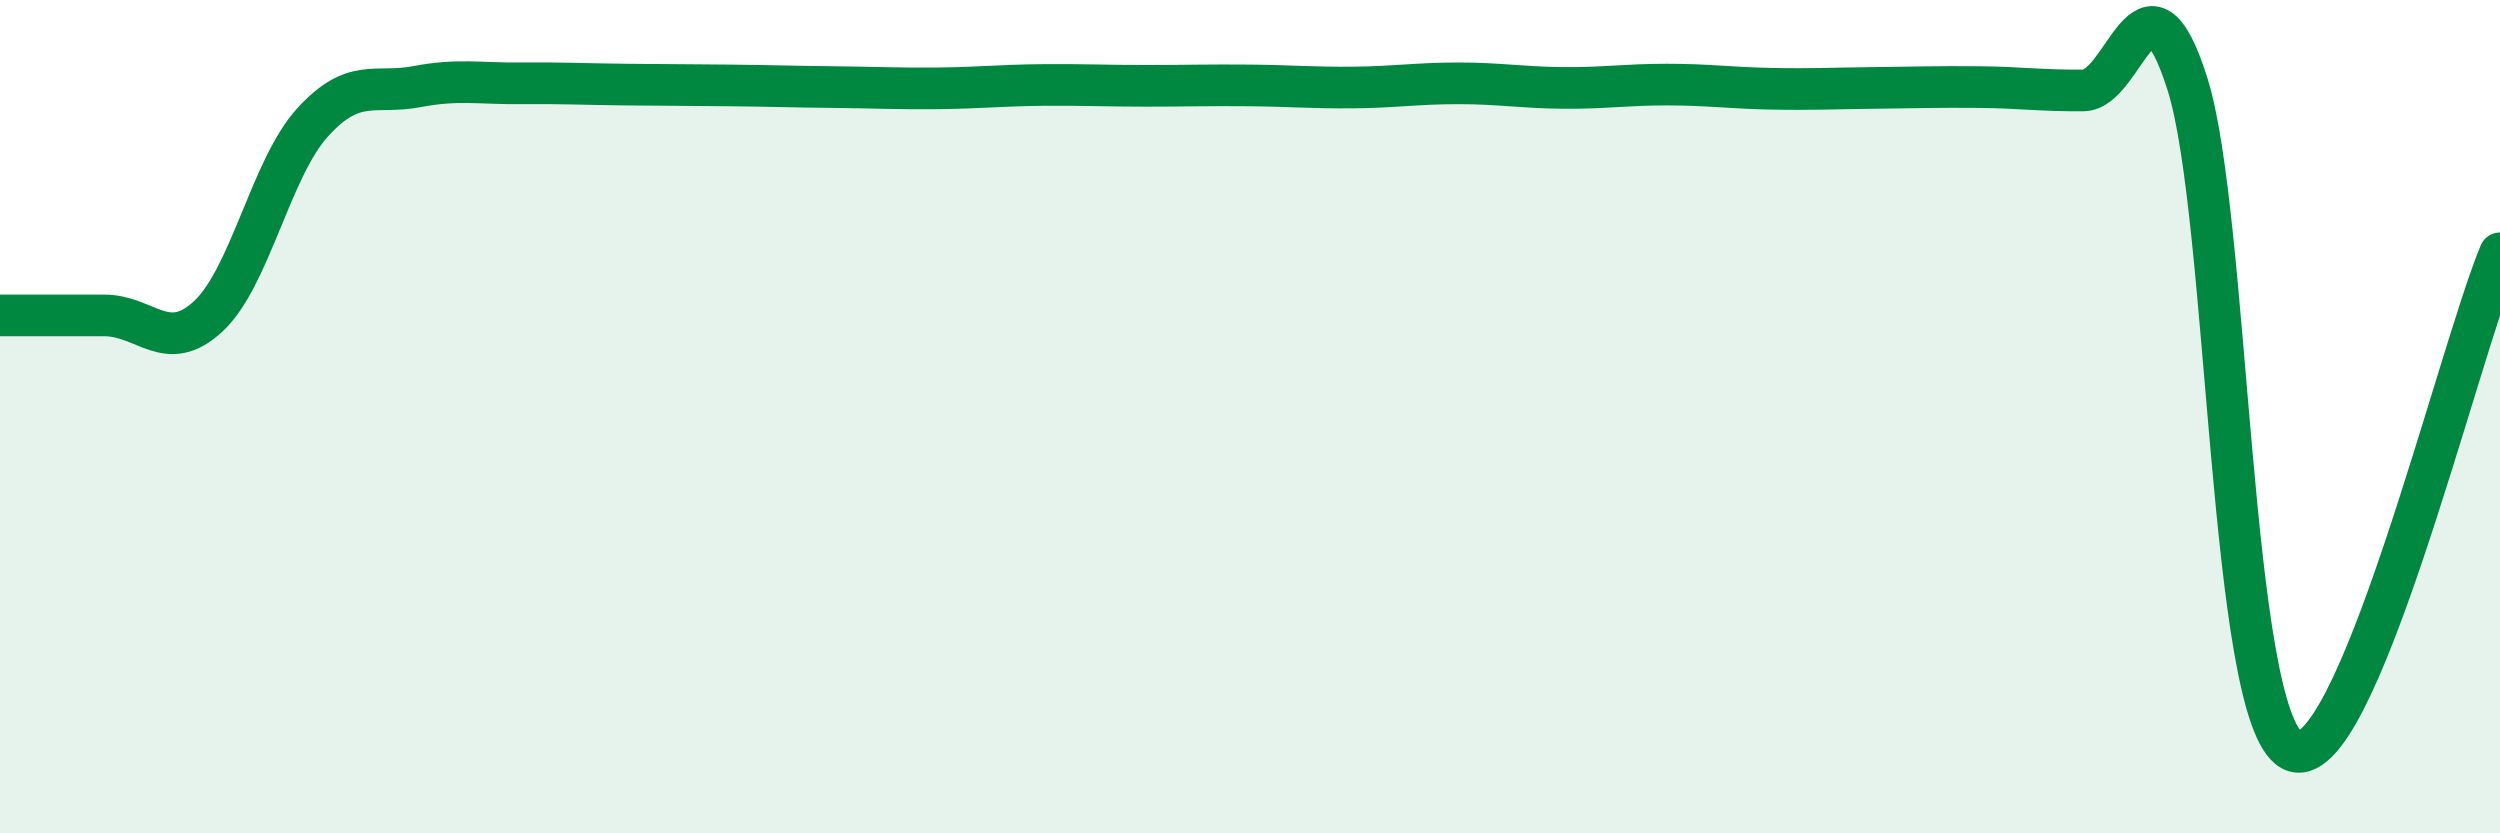
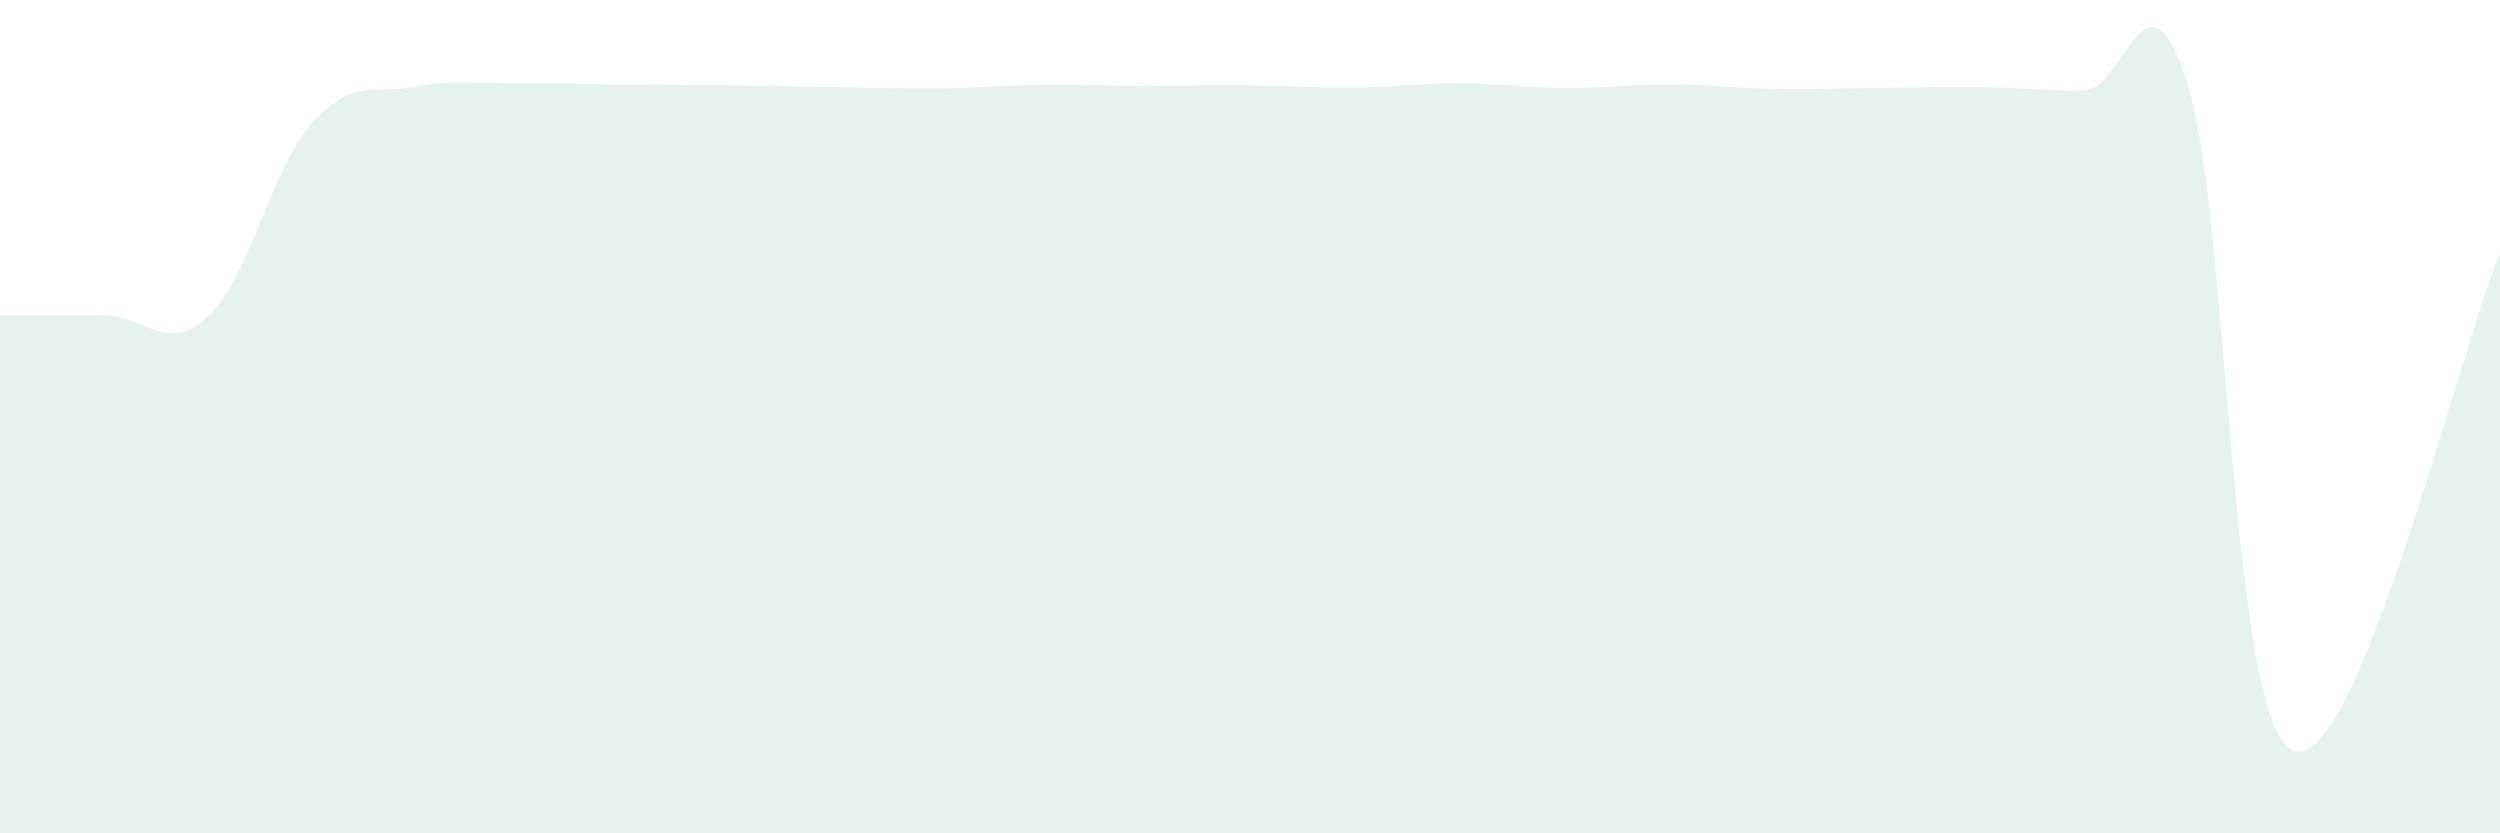
<svg xmlns="http://www.w3.org/2000/svg" width="60" height="20" viewBox="0 0 60 20">
  <path d="M 0,7.57 C 0.5,7.57 1.5,7.57 2.5,7.57 C 3.5,7.57 4,8.52 5,7.59 C 6,6.66 6.5,4.04 7.5,2.94 C 8.5,1.84 9,2.27 10,2.08 C 11,1.89 11.5,2.01 12.5,2 C 13.5,1.99 14,2.02 15,2.03 C 16,2.04 16.5,2.04 17.5,2.05 C 18.5,2.06 19,2.08 20,2.09 C 21,2.1 21.5,2.13 22.5,2.12 C 23.5,2.11 24,2.05 25,2.04 C 26,2.03 26.5,2.06 27.5,2.06 C 28.5,2.06 29,2.04 30,2.05 C 31,2.06 31.5,2.11 32.5,2.1 C 33.5,2.09 34,2 35,2 C 36,2 36.5,2.1 37.5,2.11 C 38.5,2.12 39,2.03 40,2.03 C 41,2.03 41.5,2.11 42.5,2.13 C 43.5,2.15 44,2.12 45,2.11 C 46,2.1 46.5,2.08 47.5,2.09 C 48.5,2.1 49,2.18 50,2.17 C 51,2.16 51.5,-1.15 52.5,2.02 C 53.5,5.19 53.5,17.19 55,18 C 56.5,18.81 59,8.46 60,6.08L60 20L0 20Z" fill="#008740" opacity="0.1" stroke-linecap="round" stroke-linejoin="round" />
-   <path d="M 0,7.57 C 0.5,7.57 1.5,7.57 2.5,7.57 C 3.5,7.57 4,8.52 5,7.59 C 6,6.66 6.5,4.04 7.5,2.94 C 8.5,1.84 9,2.27 10,2.08 C 11,1.89 11.5,2.01 12.5,2 C 13.5,1.99 14,2.02 15,2.03 C 16,2.04 16.5,2.04 17.5,2.05 C 18.5,2.06 19,2.08 20,2.09 C 21,2.1 21.5,2.13 22.5,2.12 C 23.5,2.11 24,2.05 25,2.04 C 26,2.03 26.5,2.06 27.5,2.06 C 28.5,2.06 29,2.04 30,2.05 C 31,2.06 31.5,2.11 32.5,2.1 C 33.5,2.09 34,2 35,2 C 36,2 36.5,2.1 37.5,2.11 C 38.5,2.12 39,2.03 40,2.03 C 41,2.03 41.5,2.11 42.5,2.13 C 43.5,2.15 44,2.12 45,2.11 C 46,2.1 46.5,2.08 47.5,2.09 C 48.5,2.1 49,2.18 50,2.17 C 51,2.16 51.5,-1.15 52.5,2.02 C 53.5,5.19 53.5,17.19 55,18 C 56.5,18.81 59,8.46 60,6.08" stroke="#008740" stroke-width="1" fill="none" stroke-linecap="round" stroke-linejoin="round" />
</svg>